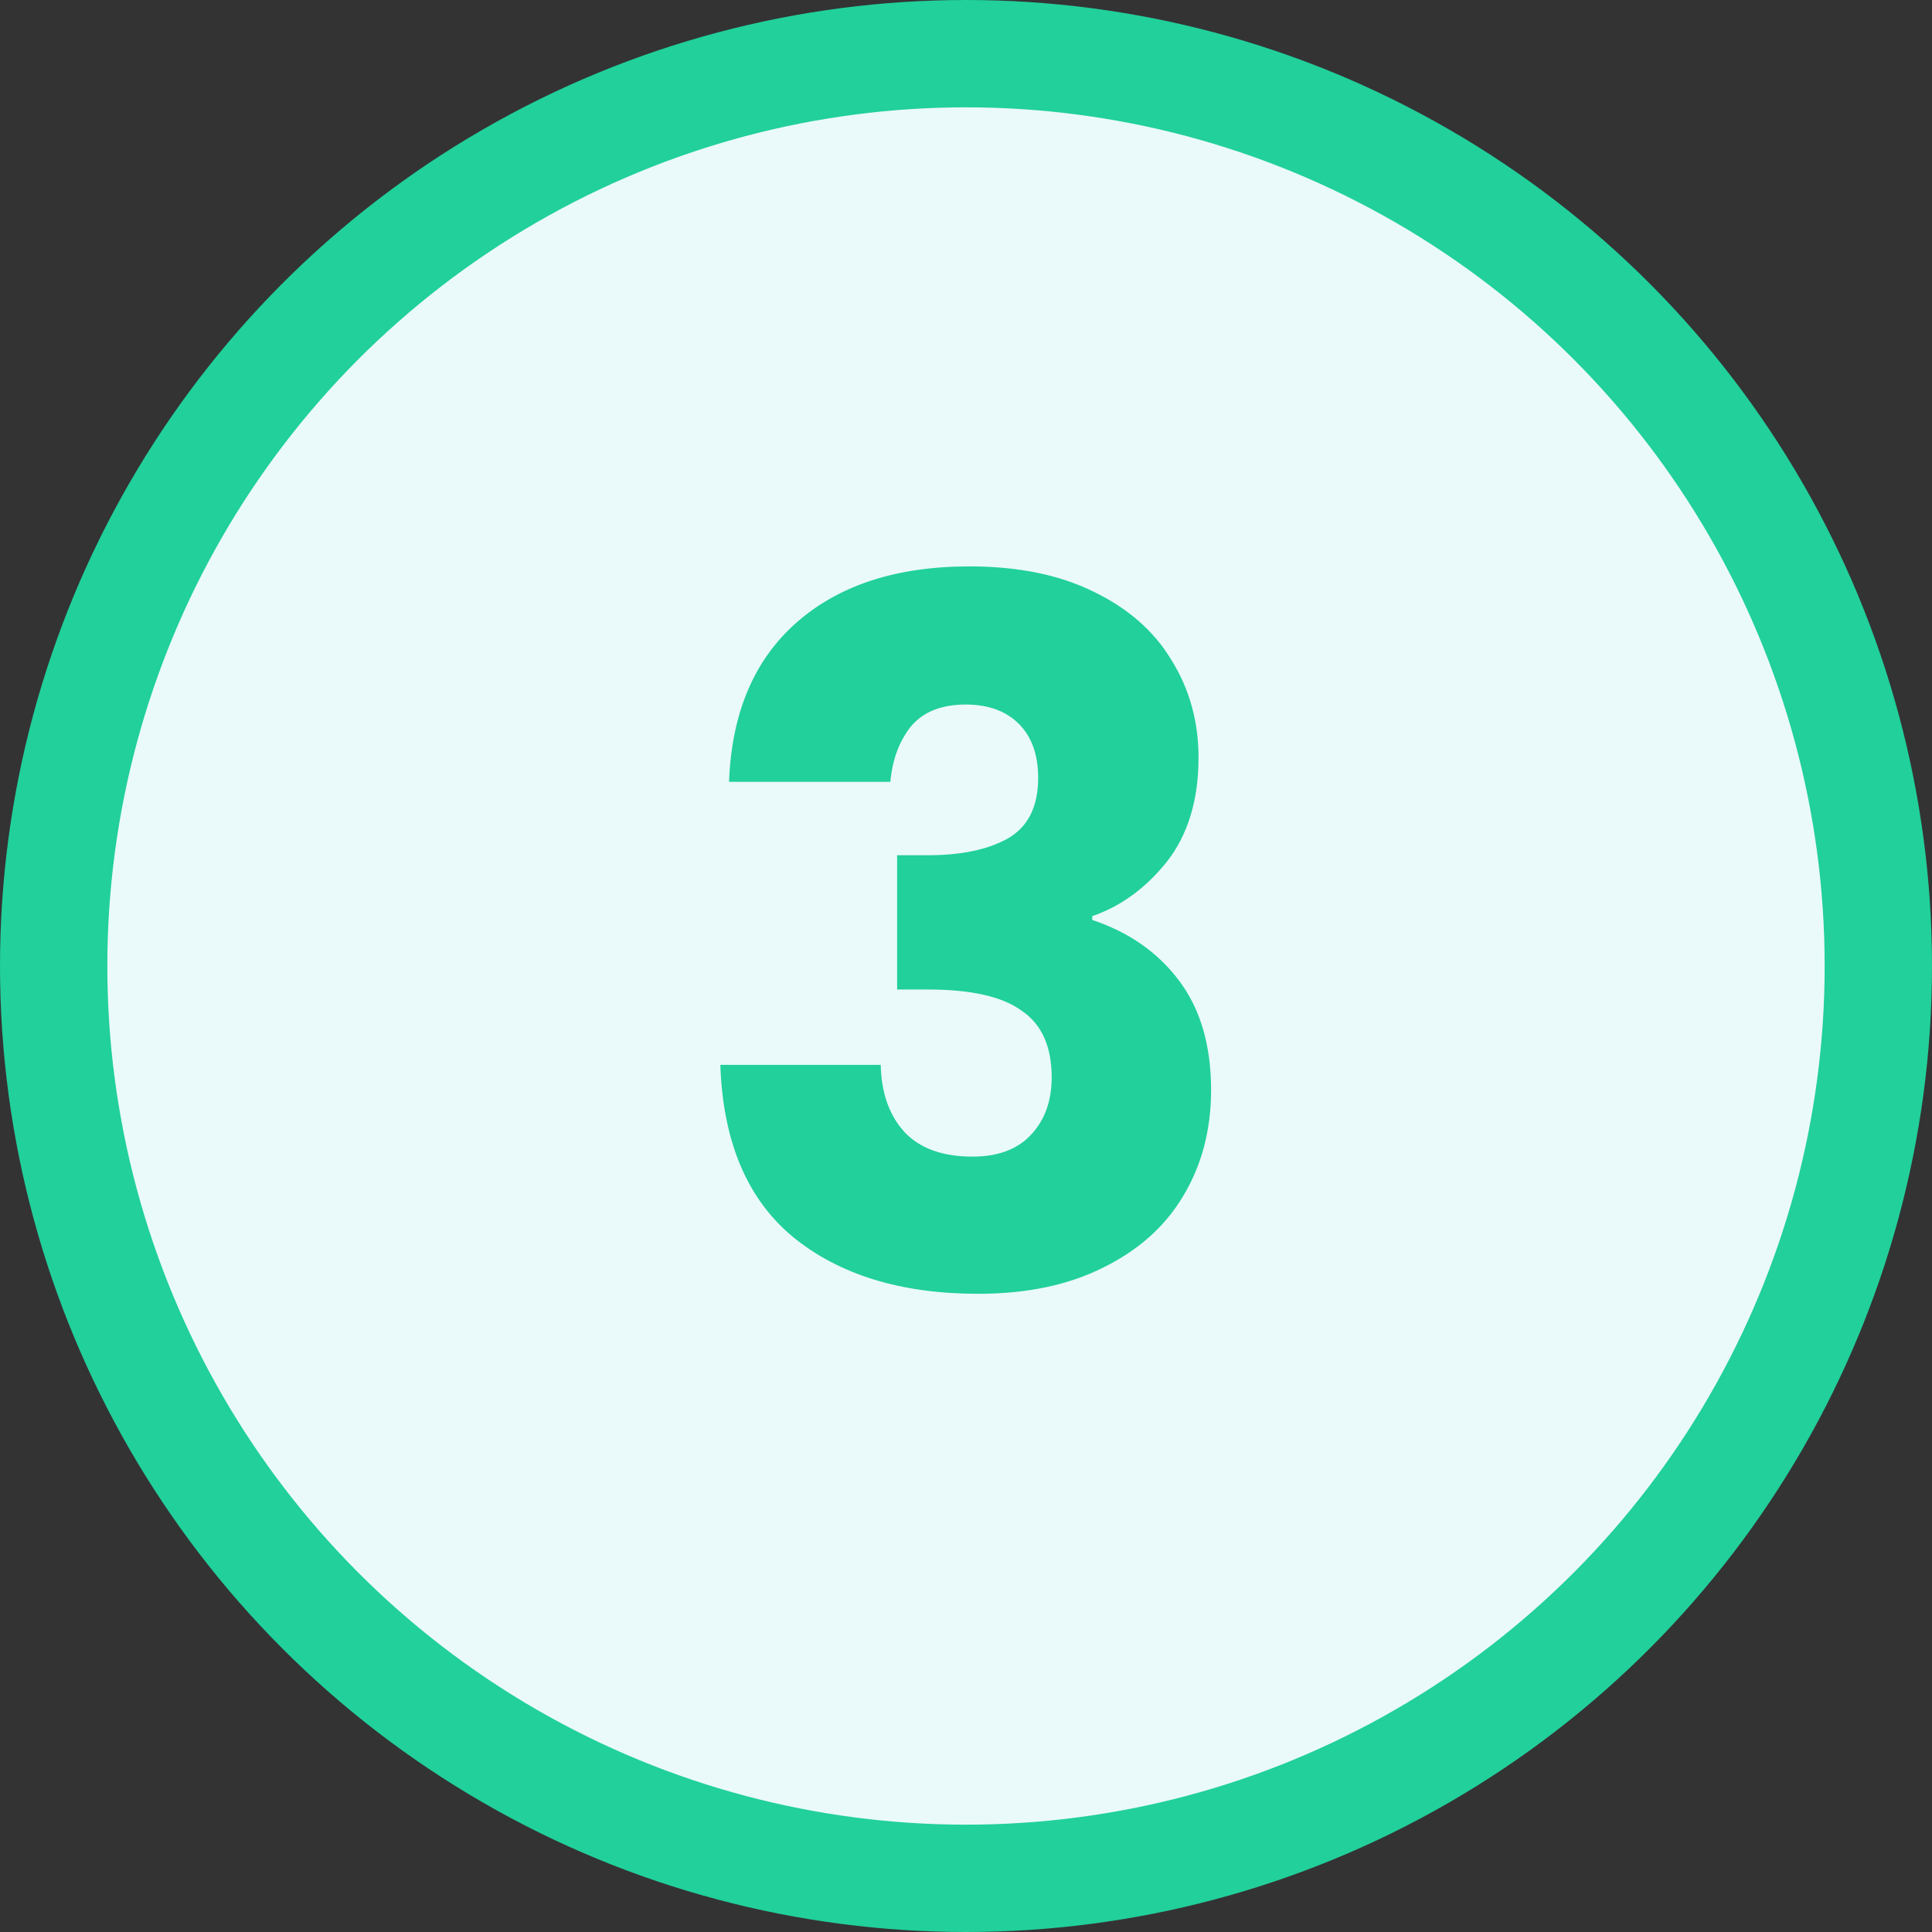
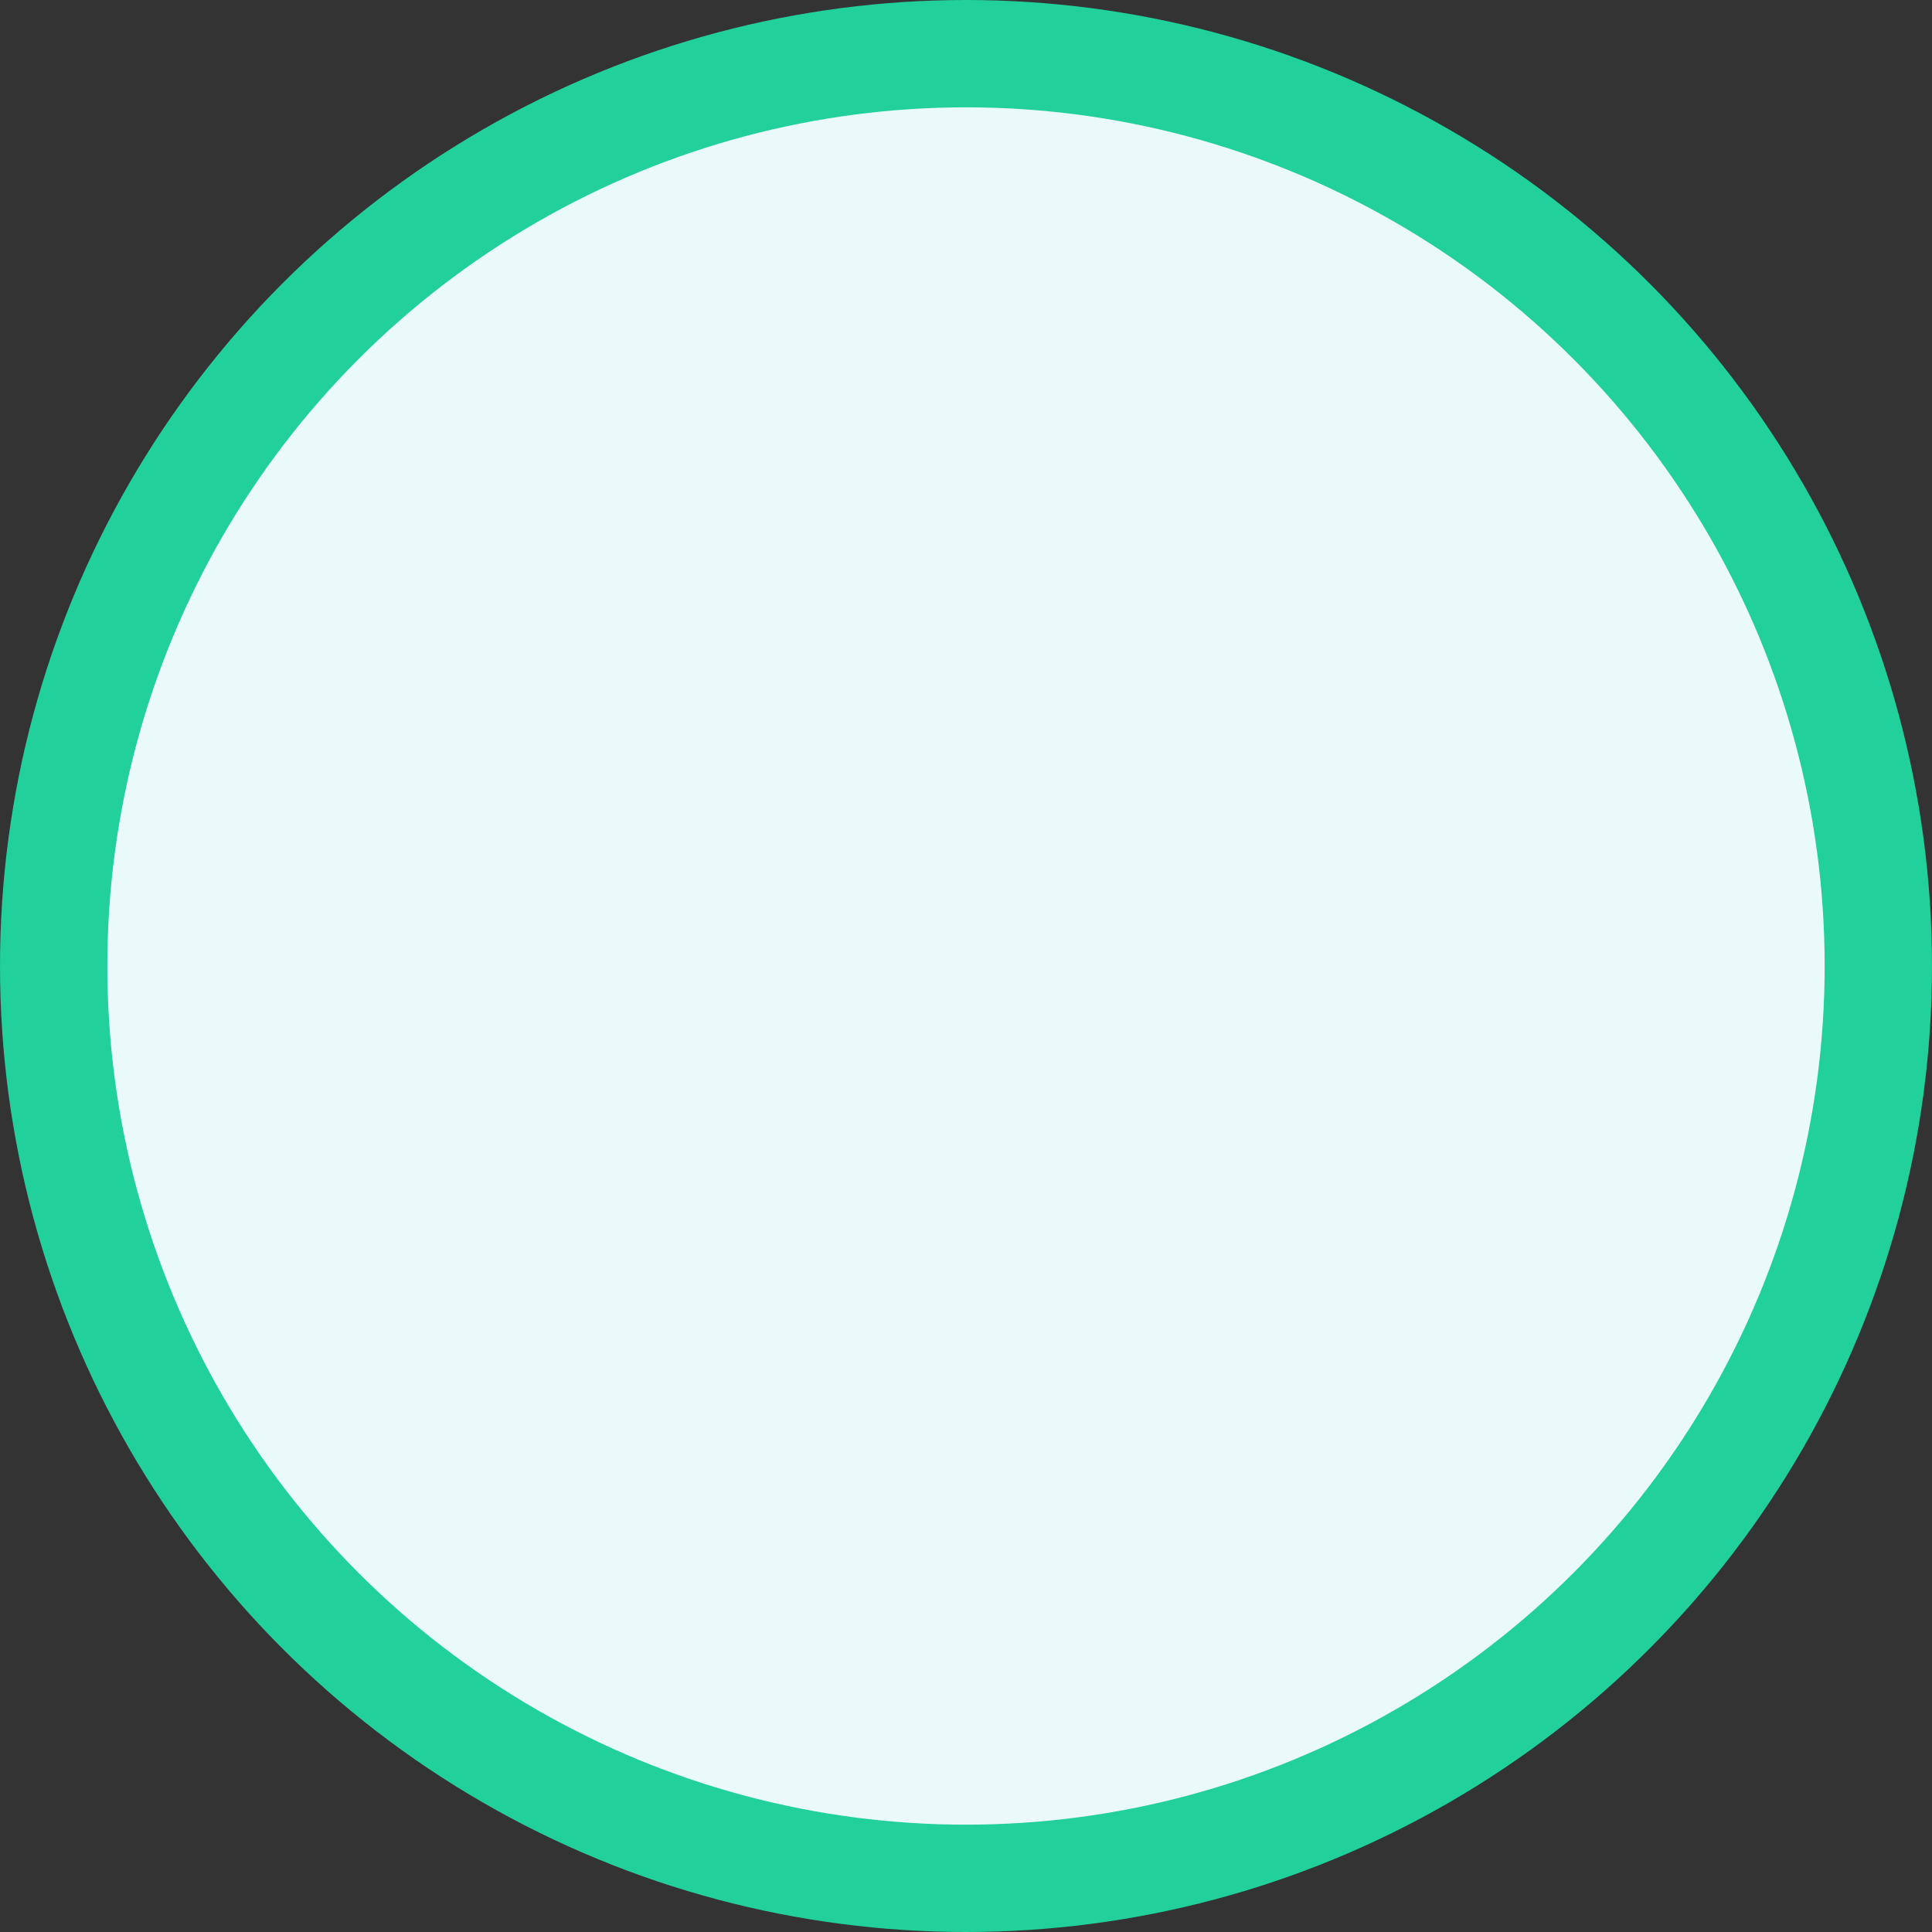
<svg xmlns="http://www.w3.org/2000/svg" width="54" height="54" viewBox="0 0 54 54" fill="none">
  <rect x="0" y="0" width="54" height="54" fill="#333333" stroke="none" />
  <circle cx="27" cy="27" r="25.5" fill="#EAF9F9" stroke="#21D09B" stroke-width="3" />
-   <path d="M20.377 21.852C20.449 19.926 21.079 18.441 22.267 17.397C23.455 16.353 25.066 15.831 27.1 15.831C28.45 15.831 29.602 16.065 30.556 16.533C31.528 17.001 32.257 17.64 32.743 18.45C33.247 19.26 33.499 20.169 33.499 21.177C33.499 22.365 33.202 23.337 32.608 24.093C32.014 24.831 31.321 25.335 30.529 25.605V25.713C31.555 26.055 32.365 26.622 32.959 27.414C33.553 28.206 33.85 29.223 33.85 30.465C33.85 31.581 33.589 32.571 33.067 33.435C32.563 34.281 31.816 34.947 30.826 35.433C29.854 35.919 28.693 36.162 27.343 36.162C25.183 36.162 23.455 35.631 22.159 34.569C20.881 33.507 20.206 31.905 20.134 29.763H24.616C24.634 30.555 24.859 31.185 25.291 31.653C25.723 32.103 26.353 32.328 27.181 32.328C27.883 32.328 28.423 32.13 28.801 31.734C29.197 31.32 29.395 30.78 29.395 30.114C29.395 29.25 29.116 28.629 28.558 28.251C28.018 27.855 27.145 27.657 25.939 27.657H25.075V23.904H25.939C26.857 23.904 27.595 23.751 28.153 23.445C28.729 23.121 29.017 22.554 29.017 21.744C29.017 21.096 28.837 20.592 28.477 20.232C28.117 19.872 27.622 19.692 26.992 19.692C26.308 19.692 25.795 19.899 25.453 20.313C25.129 20.727 24.94 21.24 24.886 21.852H20.377Z" fill="#21D09B" />
</svg>